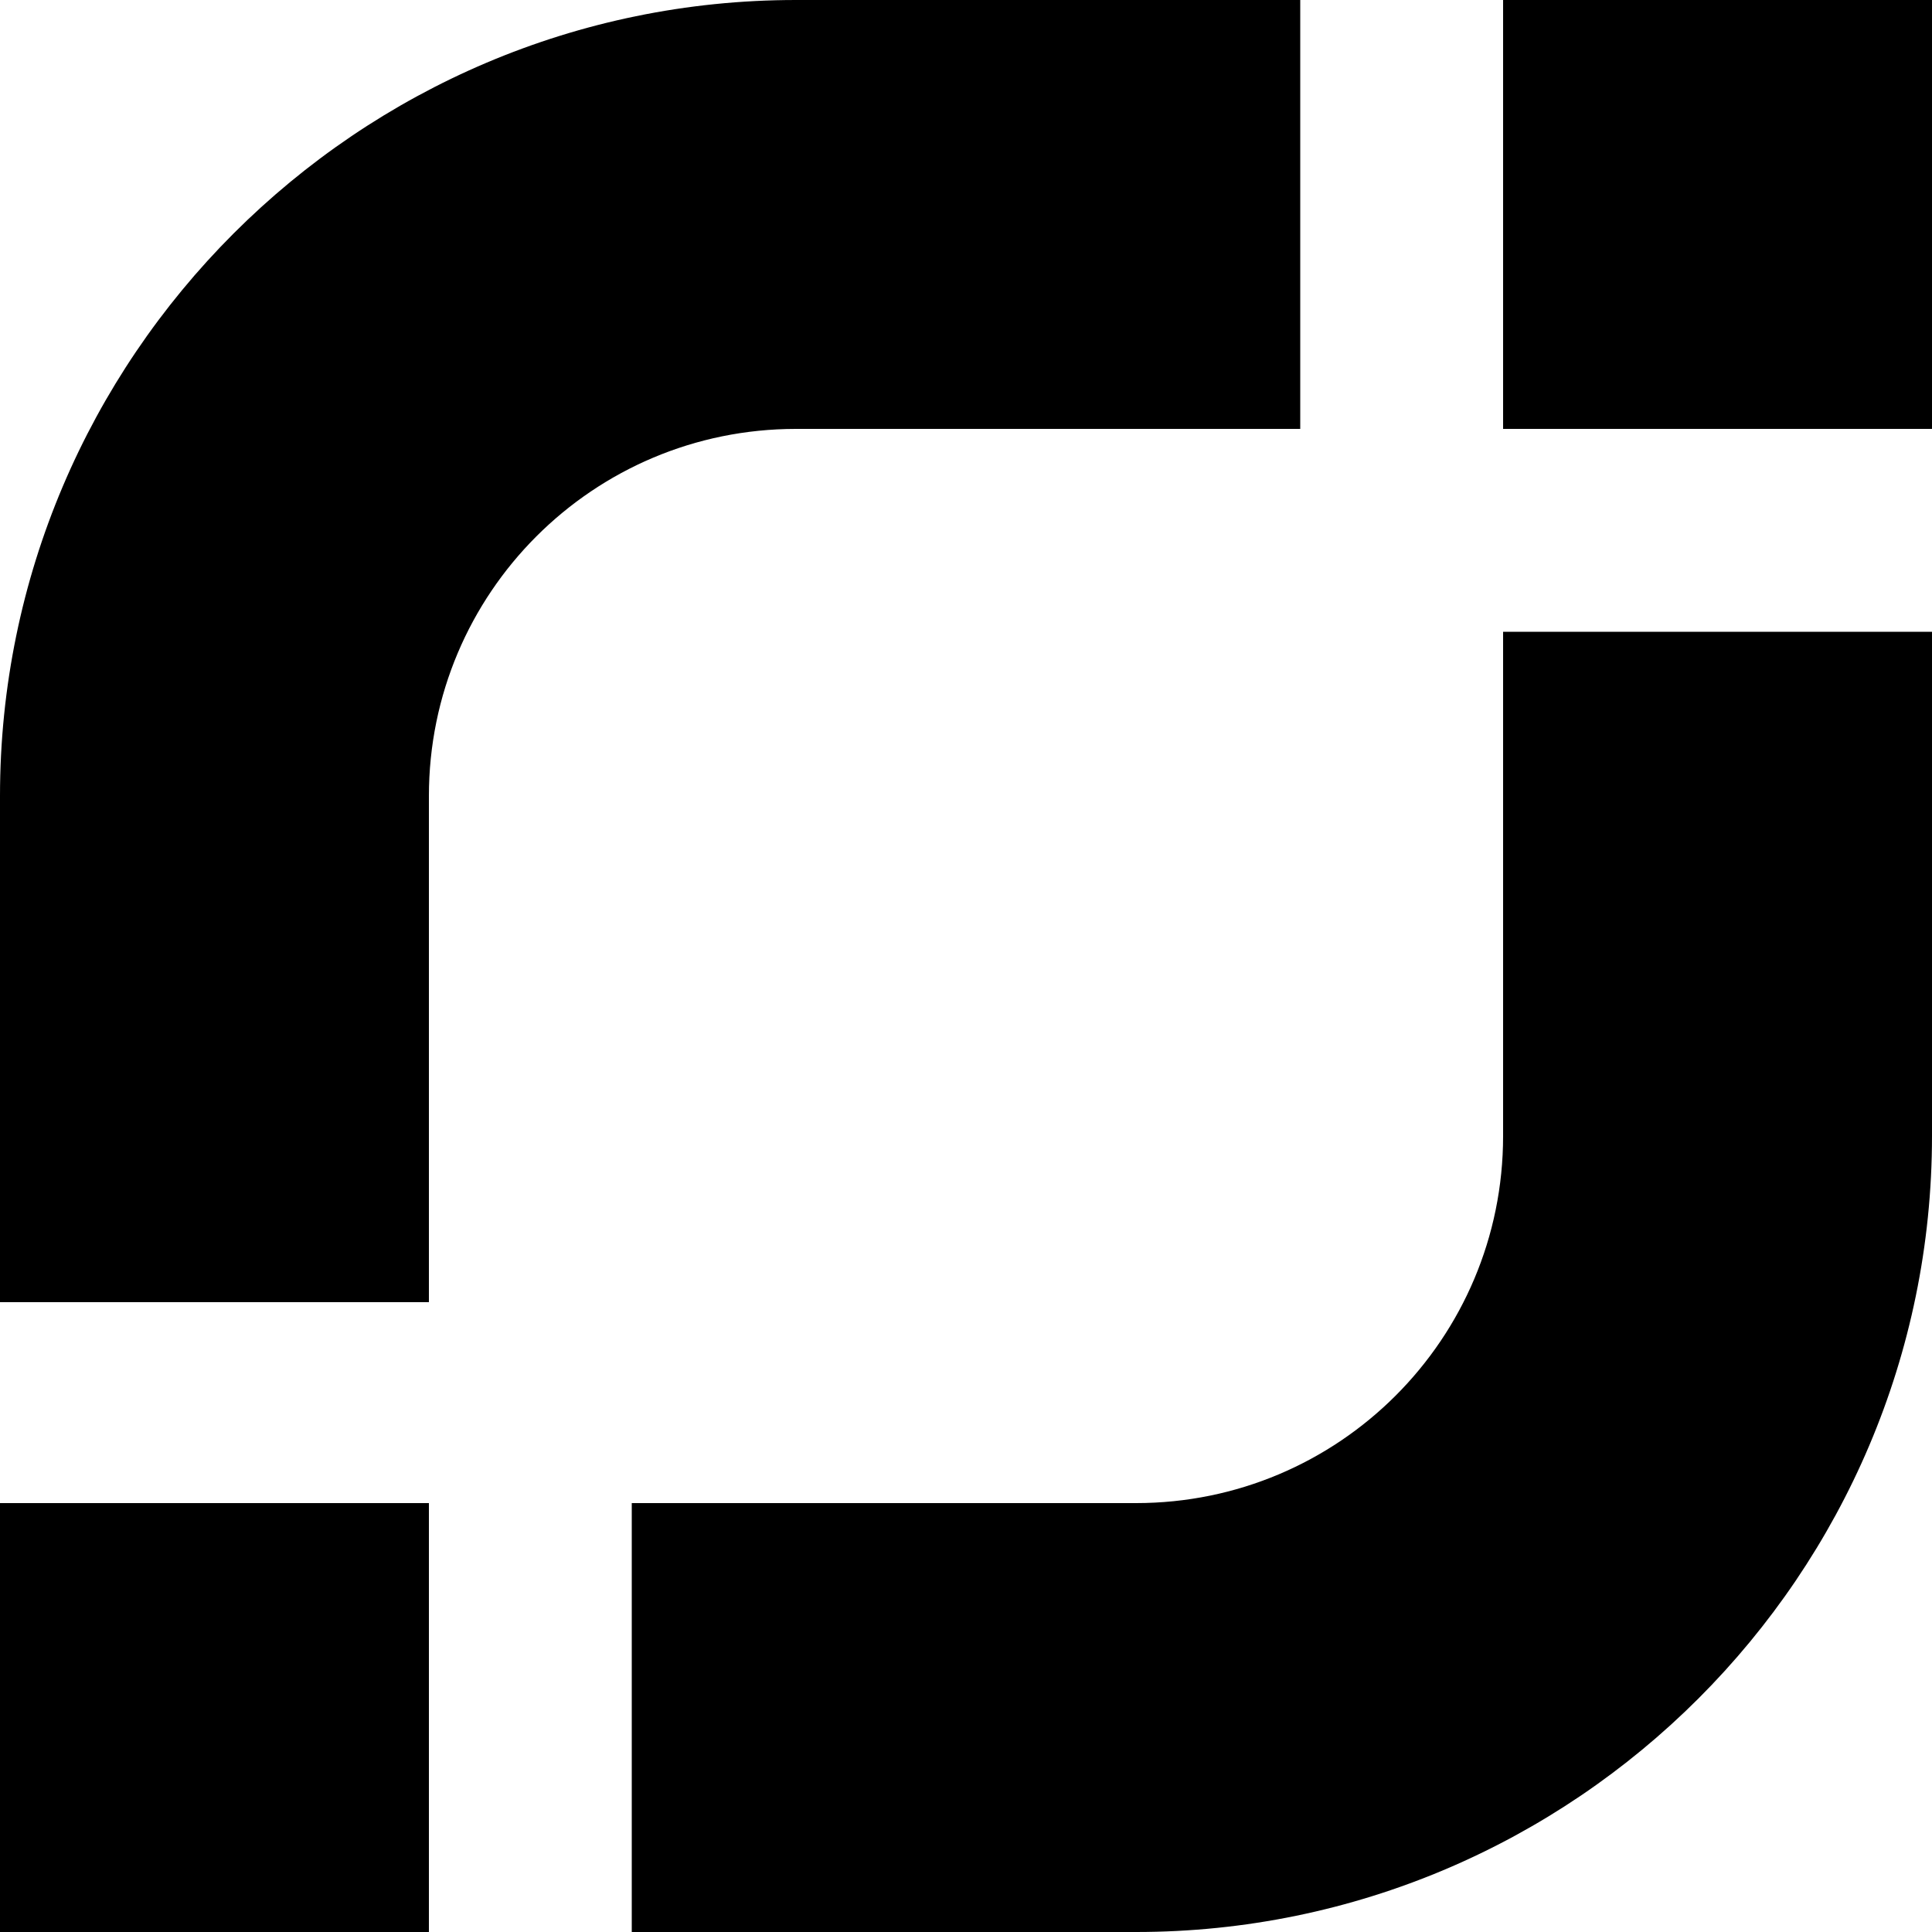
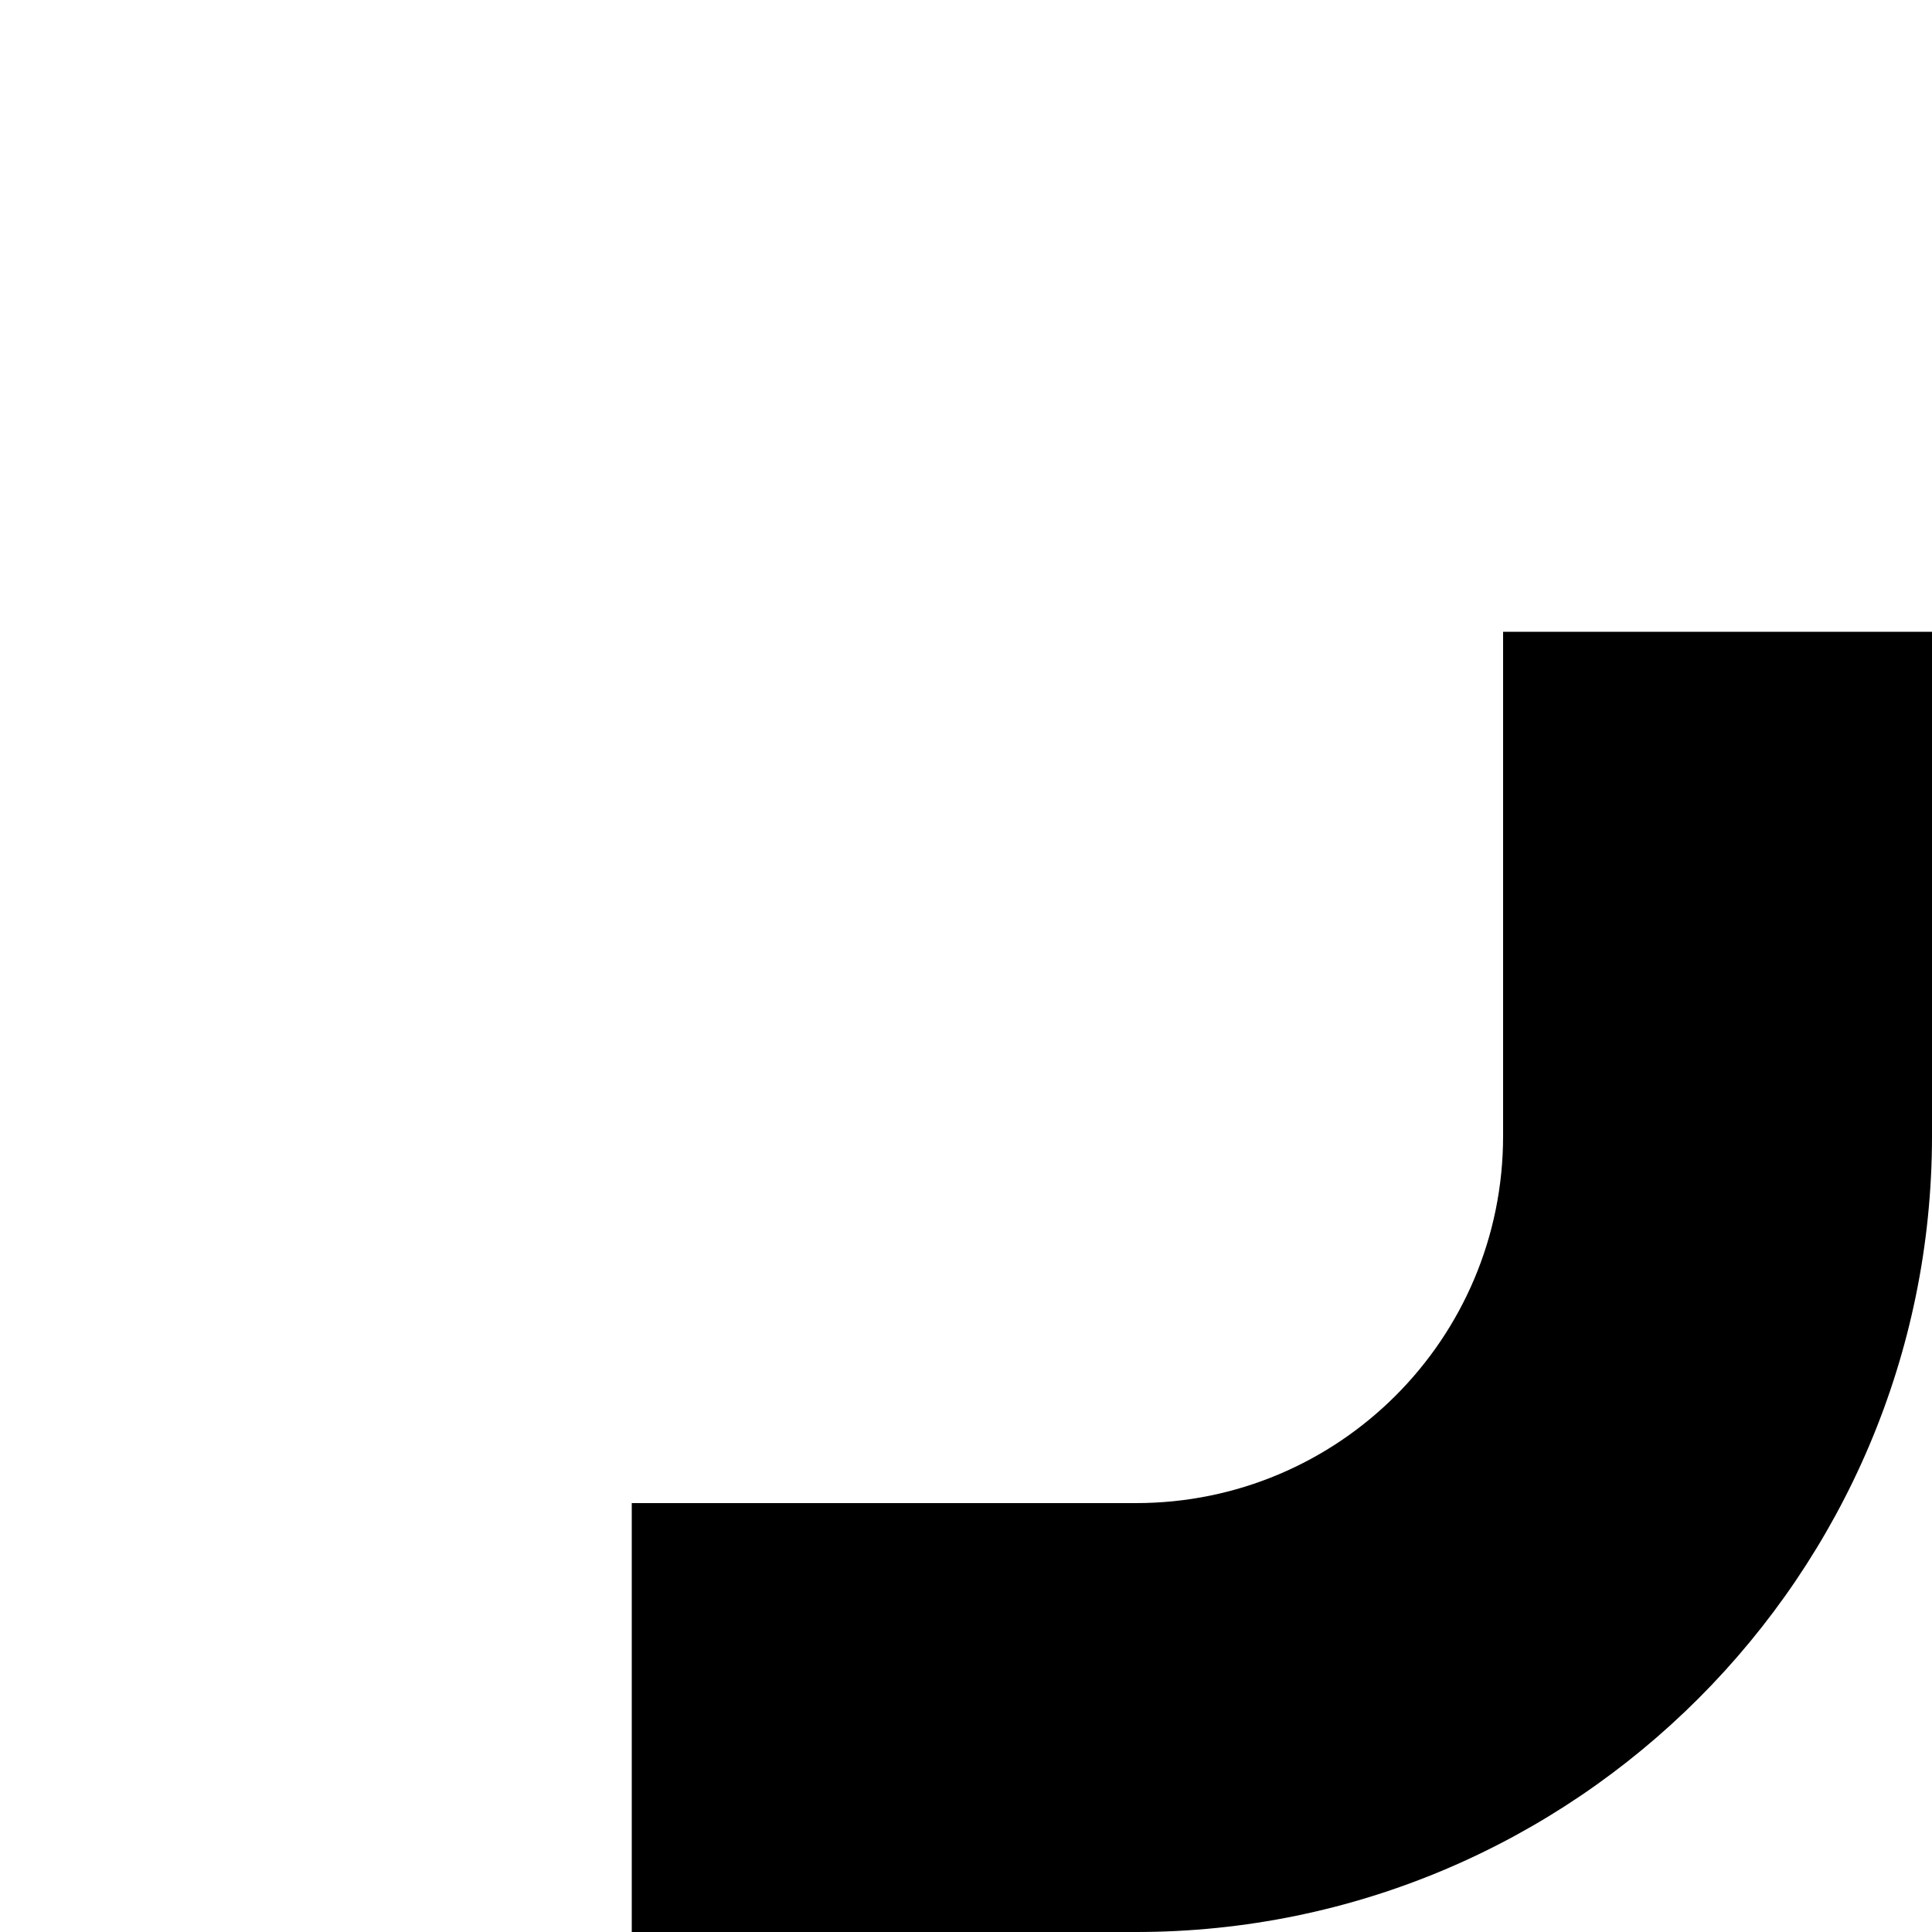
<svg xmlns="http://www.w3.org/2000/svg" version="1.1" id="Layer_1" x="0px" y="0px" viewBox="0 0 100 100" style="enable-background:new 0 0 100 100;" xml:space="preserve">
  <g>
-     <path d="M0,67.3V41.2C0,18.5,18.5,0,41.2,0h26.1v22.2H41.2c-10.5,0-19,8.5-19,19v26.2H0z" />
    <path d="M32.7,100V77.8h26.1c10.5,0,19-8.5,19-19V32.7H100v26.1c0,22.7-18.5,41.2-41.2,41.2L32.7,100L32.7,100z" />
-     <rect x="77.8" width="22.2" height="22.2" />
-     <rect y="77.8" width="22.2" height="22.2" />
  </g>
</svg>